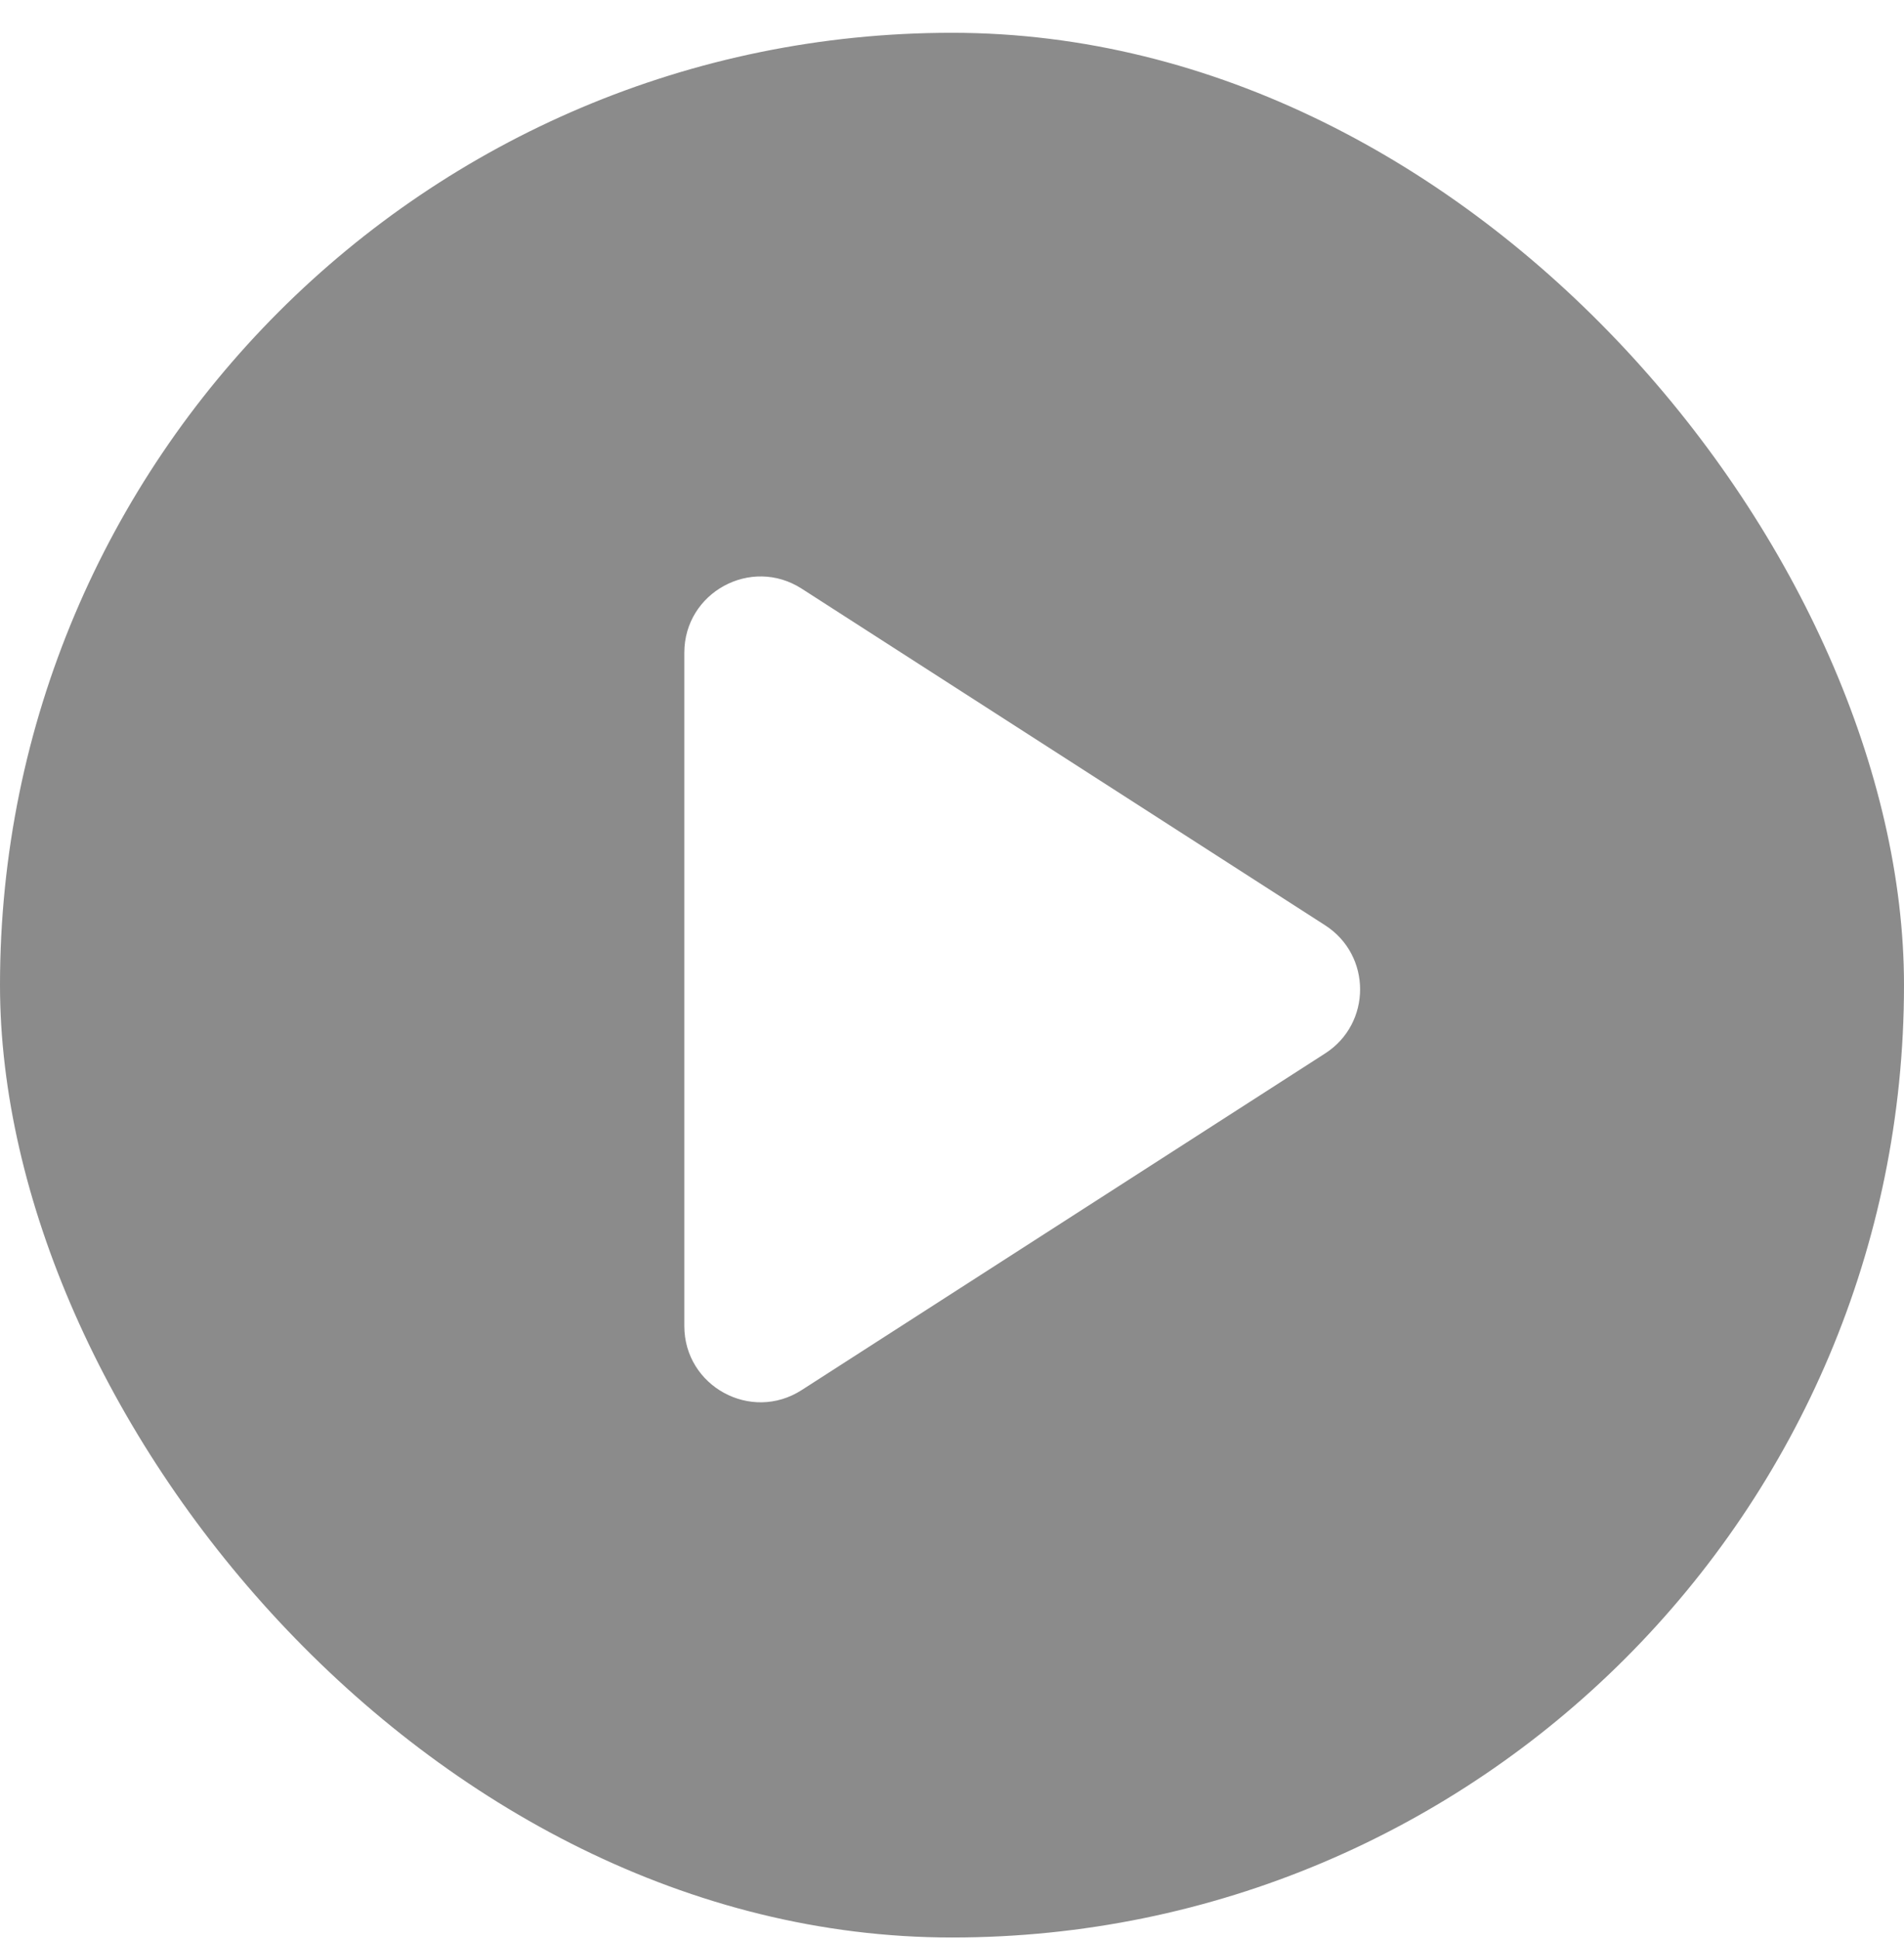
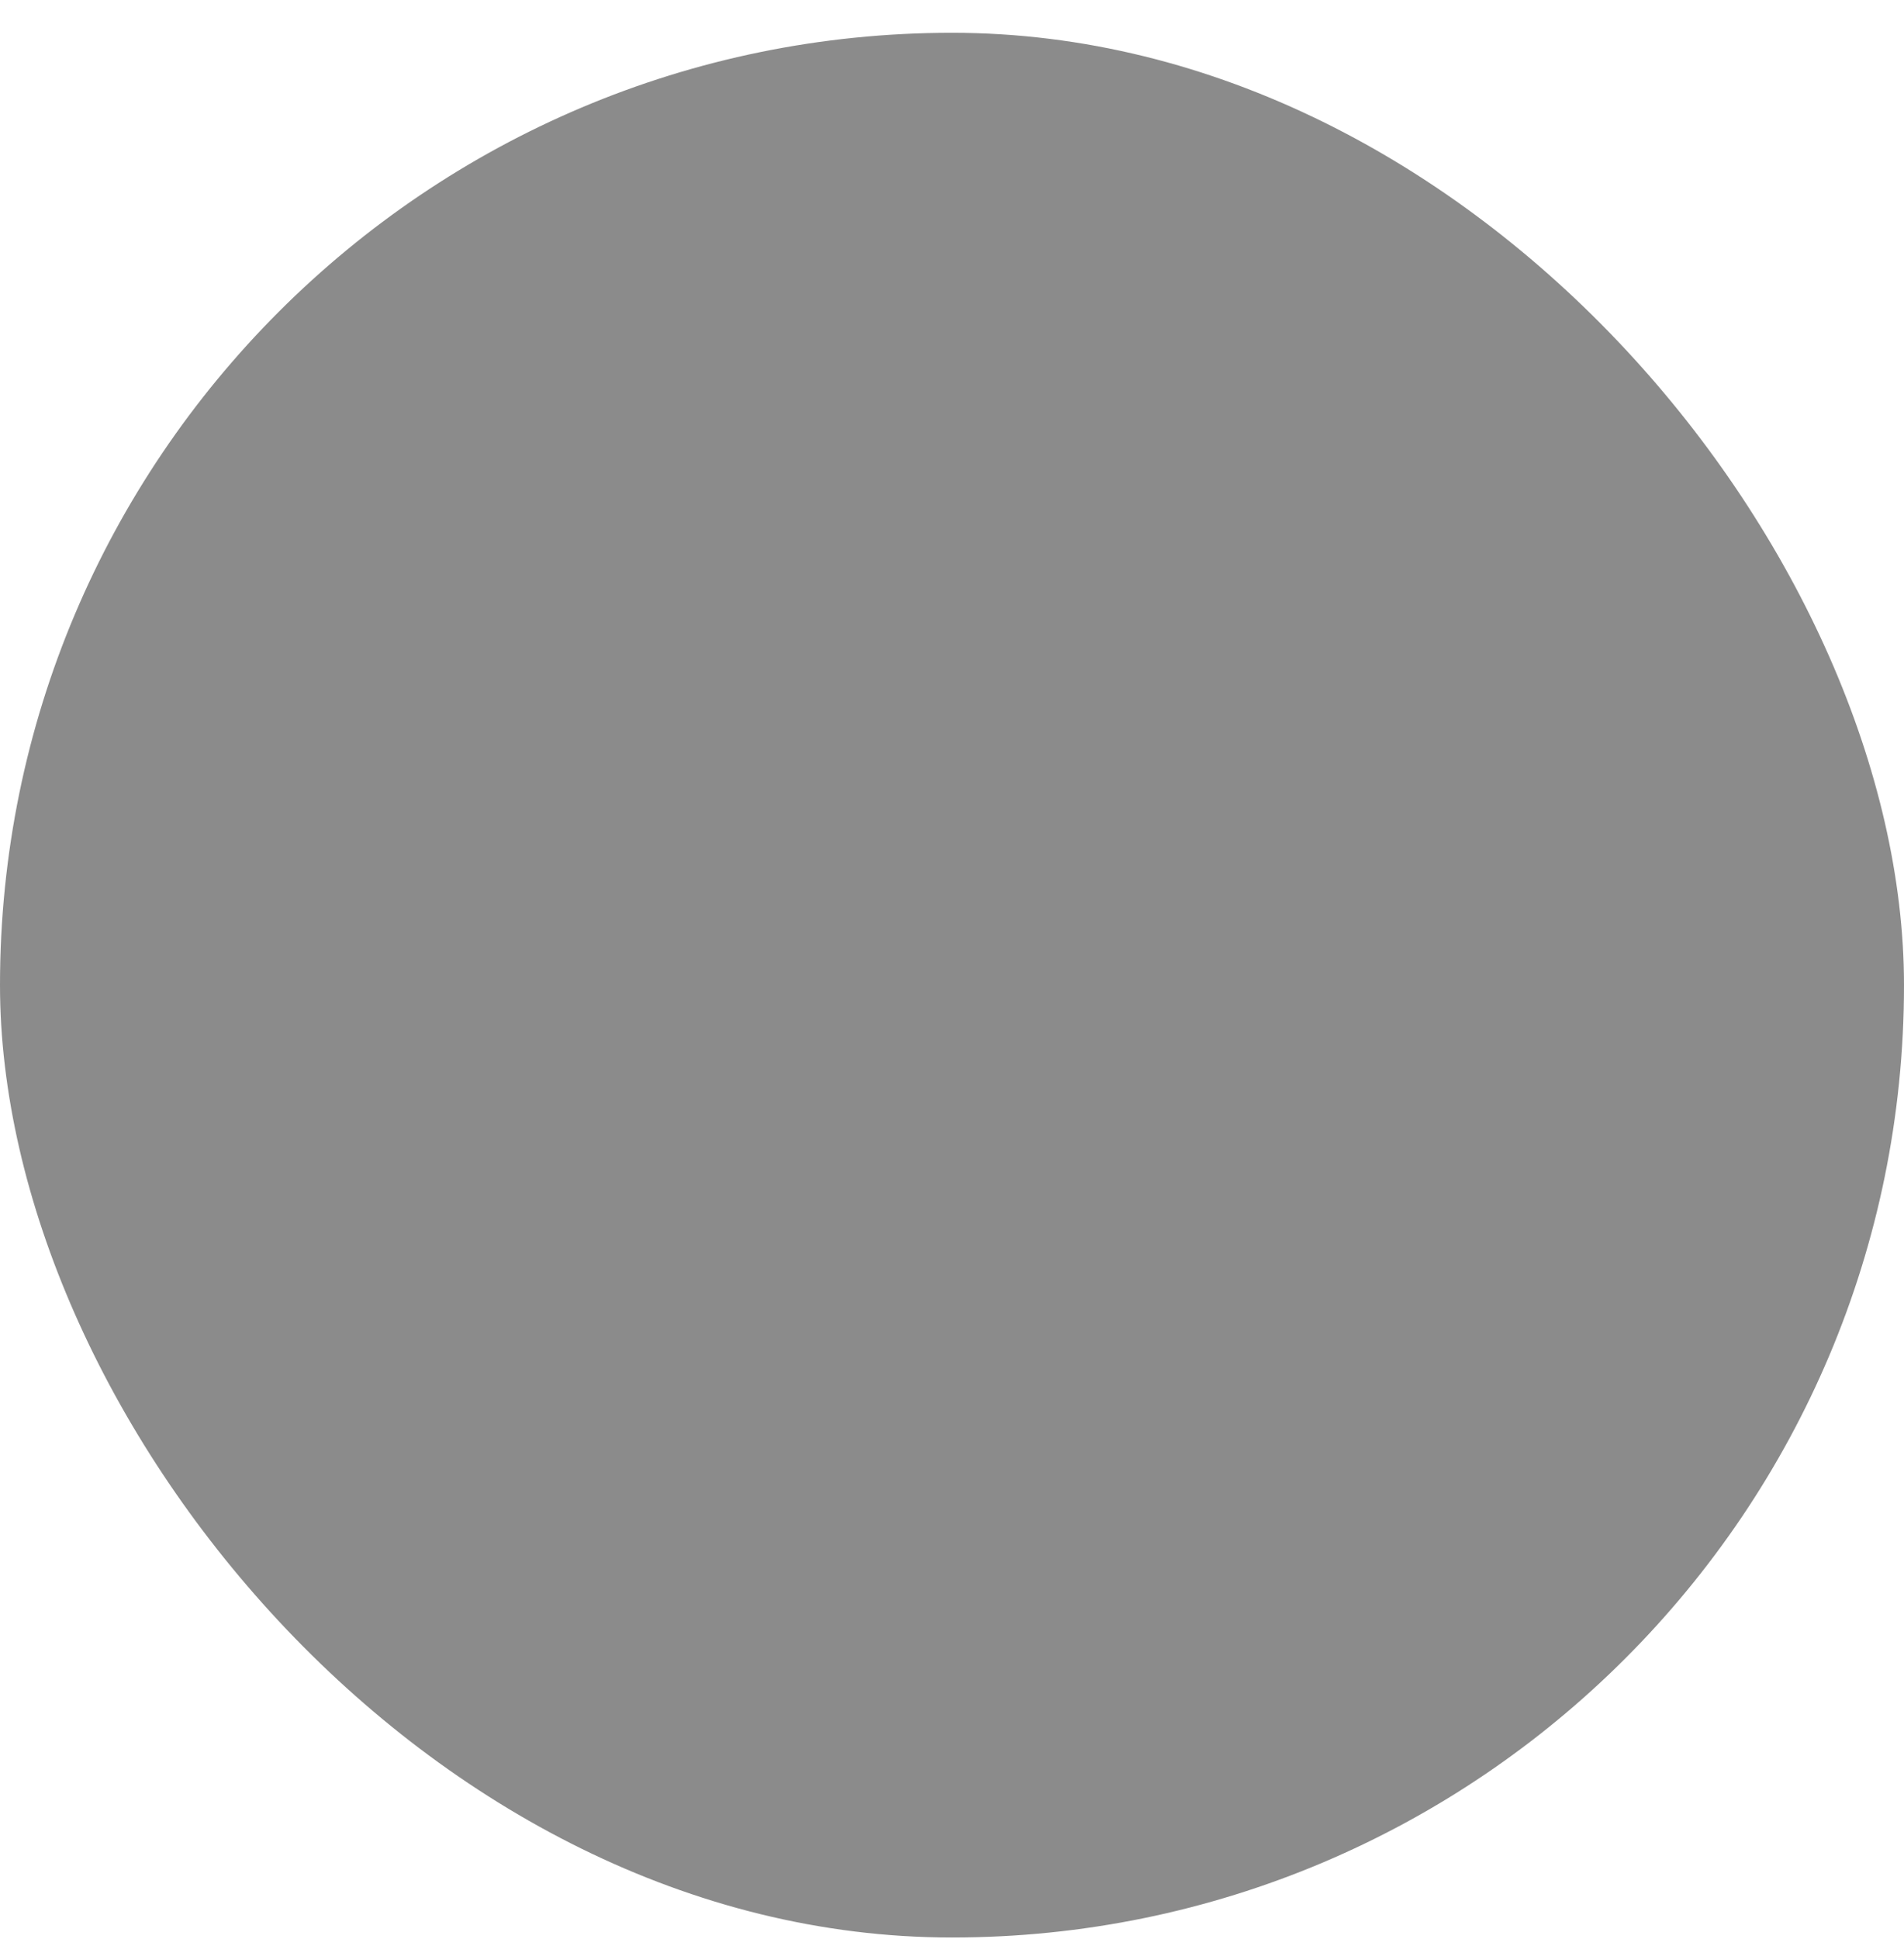
<svg xmlns="http://www.w3.org/2000/svg" width="56" height="57" viewBox="0 0 56 57" fill="none">
  <g filter="url(#filter0_b_667_5540)">
    <rect y="0.964" width="56" height="56" rx="28" fill="#181818" fill-opacity="0.5" />
    <g clip-path="url(#clip0_667_5540)">
-       <path d="M20.127 38.985C20.127 40.757 22.088 41.828 23.579 40.869L38.974 30.972C40.346 30.091 40.346 28.086 38.974 27.204L23.579 17.307C22.088 16.349 20.127 17.419 20.127 19.191V38.985Z" fill="white" />
-     </g>
+       </g>
  </g>
  <defs>
    <filter id="filter0_b_667_5540" x="-8.75" y="-7.786" width="73.5" height="73.5" filterUnits="userSpaceOnUse" color-interpolation-filters="sRGB">
      <feFlood flood-opacity="0" result="BackgroundImageFix" />
      <feGaussianBlur in="BackgroundImageFix" stdDeviation="4.375" />
      <feComposite in2="SourceAlpha" operator="in" result="effect1_backgroundBlur_667_5540" />
      <feBlend mode="normal" in="SourceGraphic" in2="effect1_backgroundBlur_667_5540" result="shape" />
    </filter>
    <clipPath id="clip0_667_5540">
-       <rect width="28" height="28" fill="white" transform="translate(14 14.964)" />
-     </clipPath>
+       </clipPath>
  </defs>
</svg>